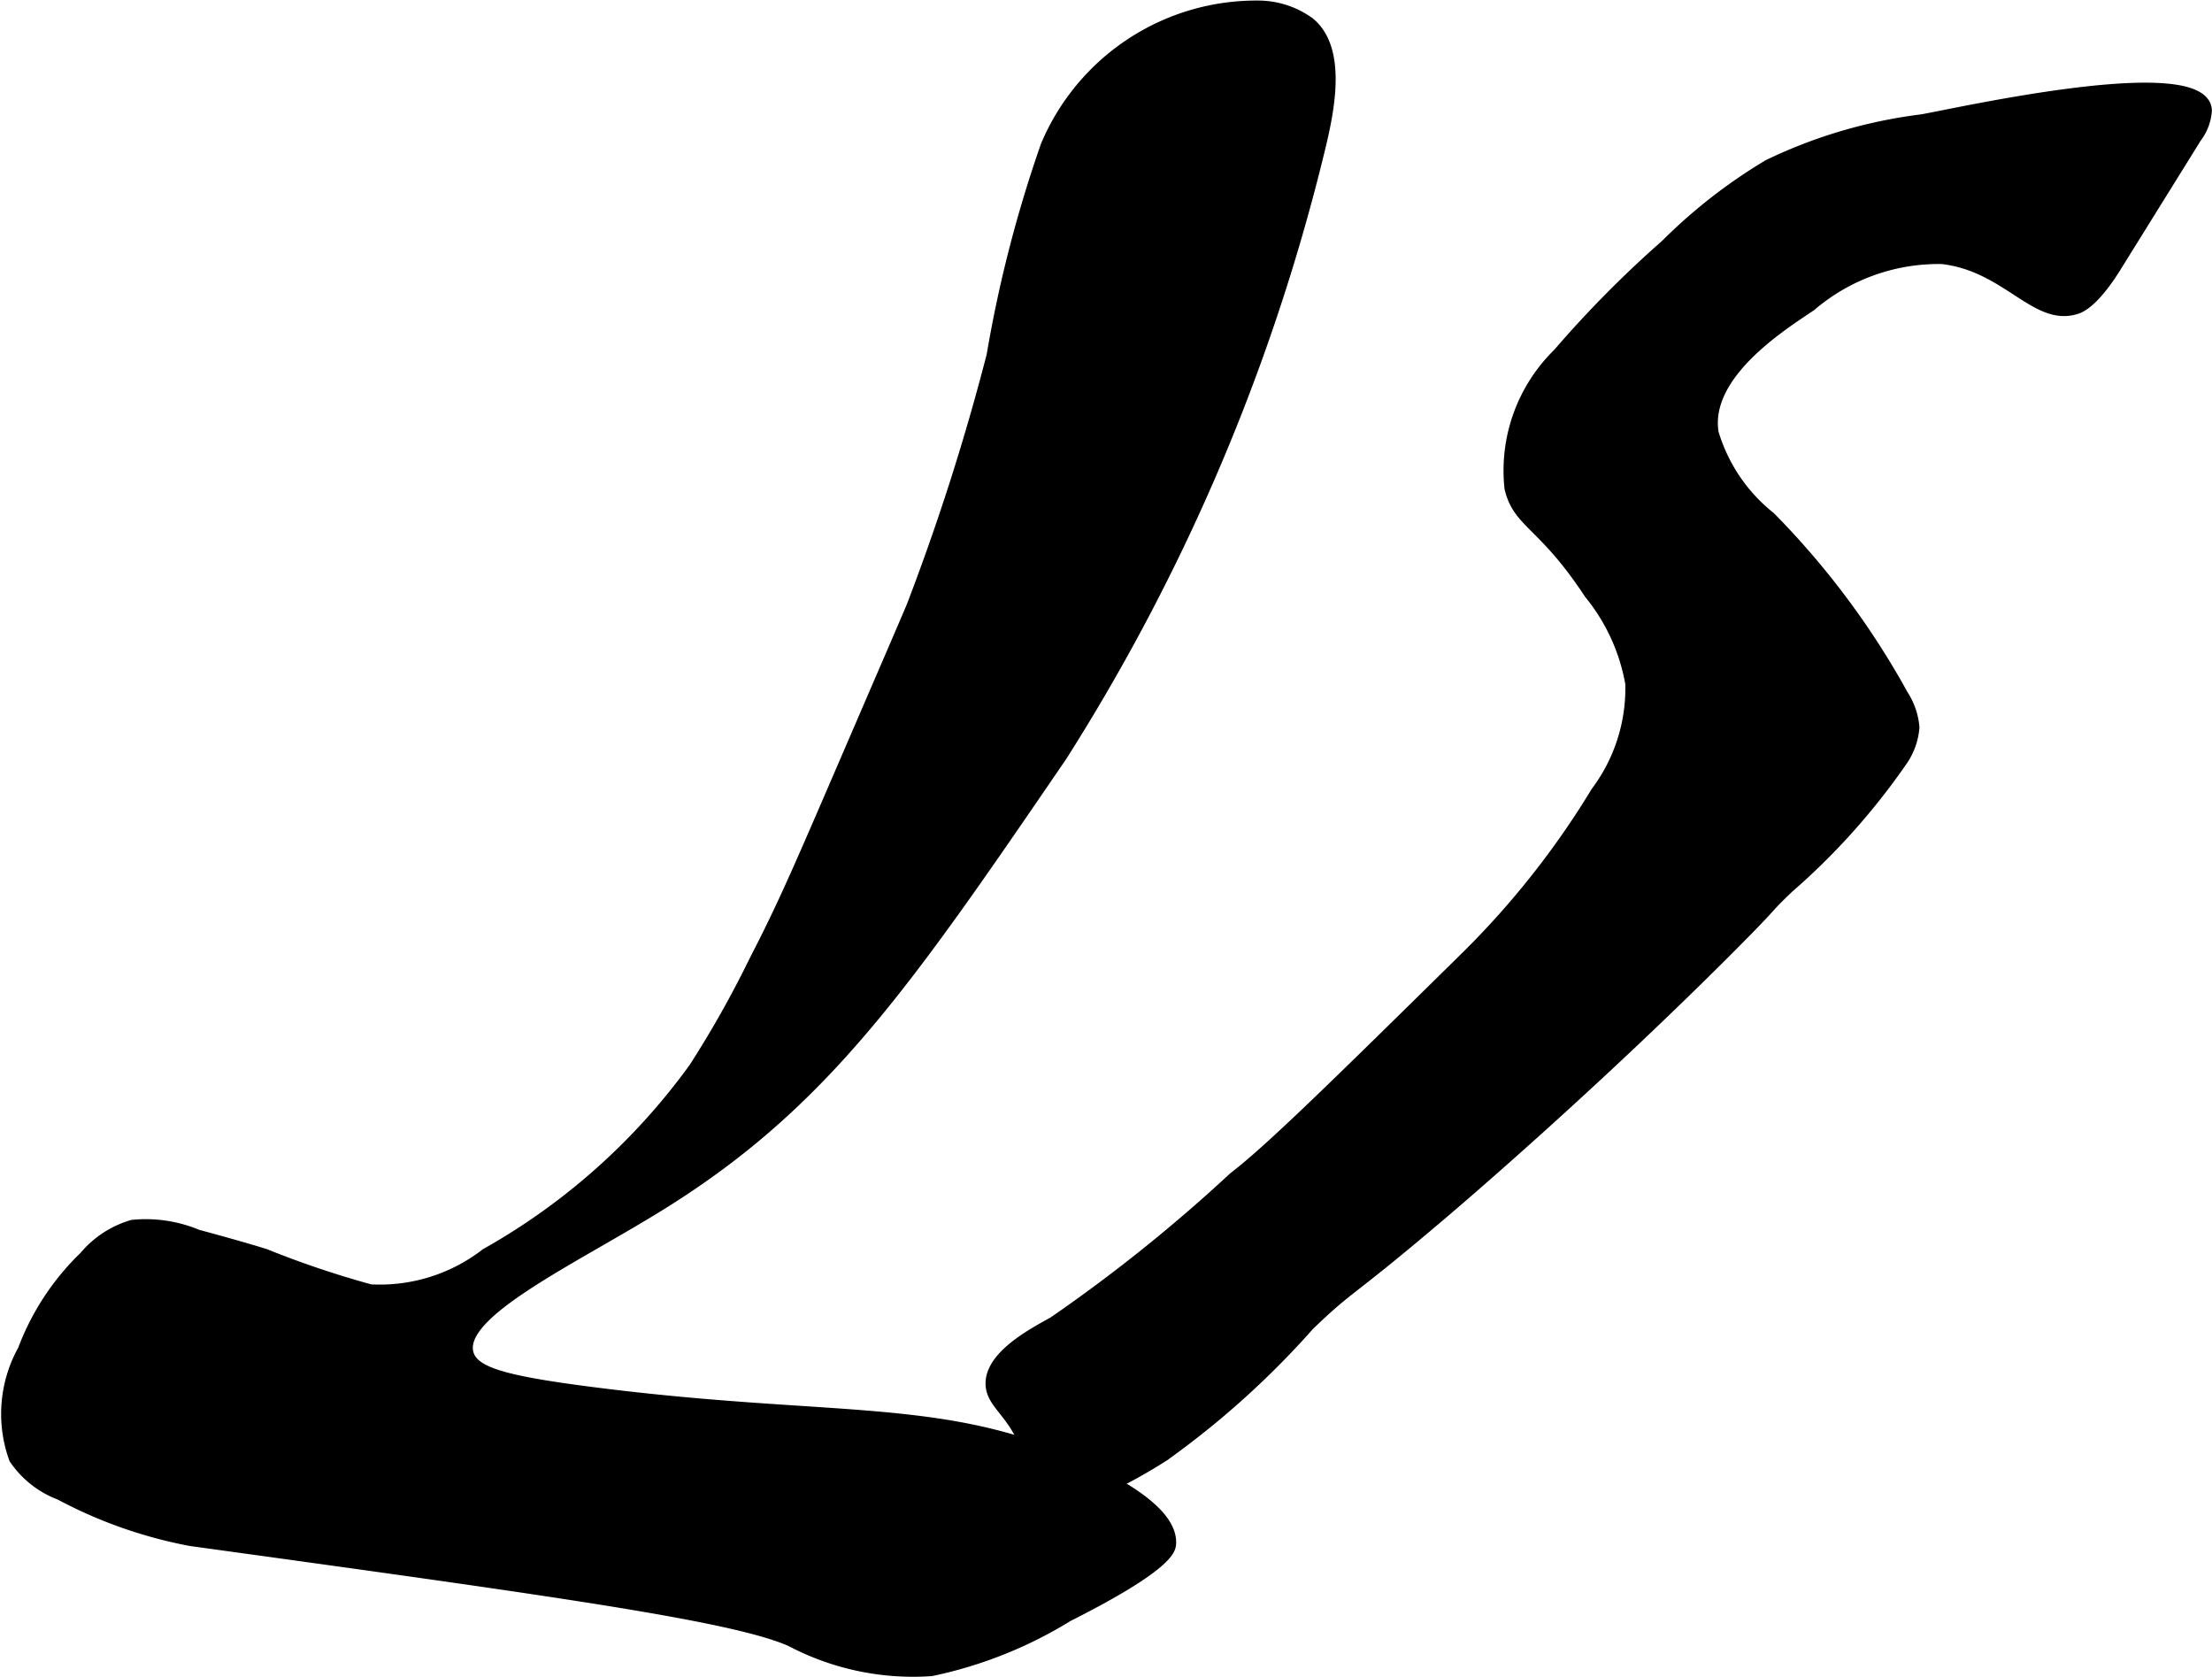
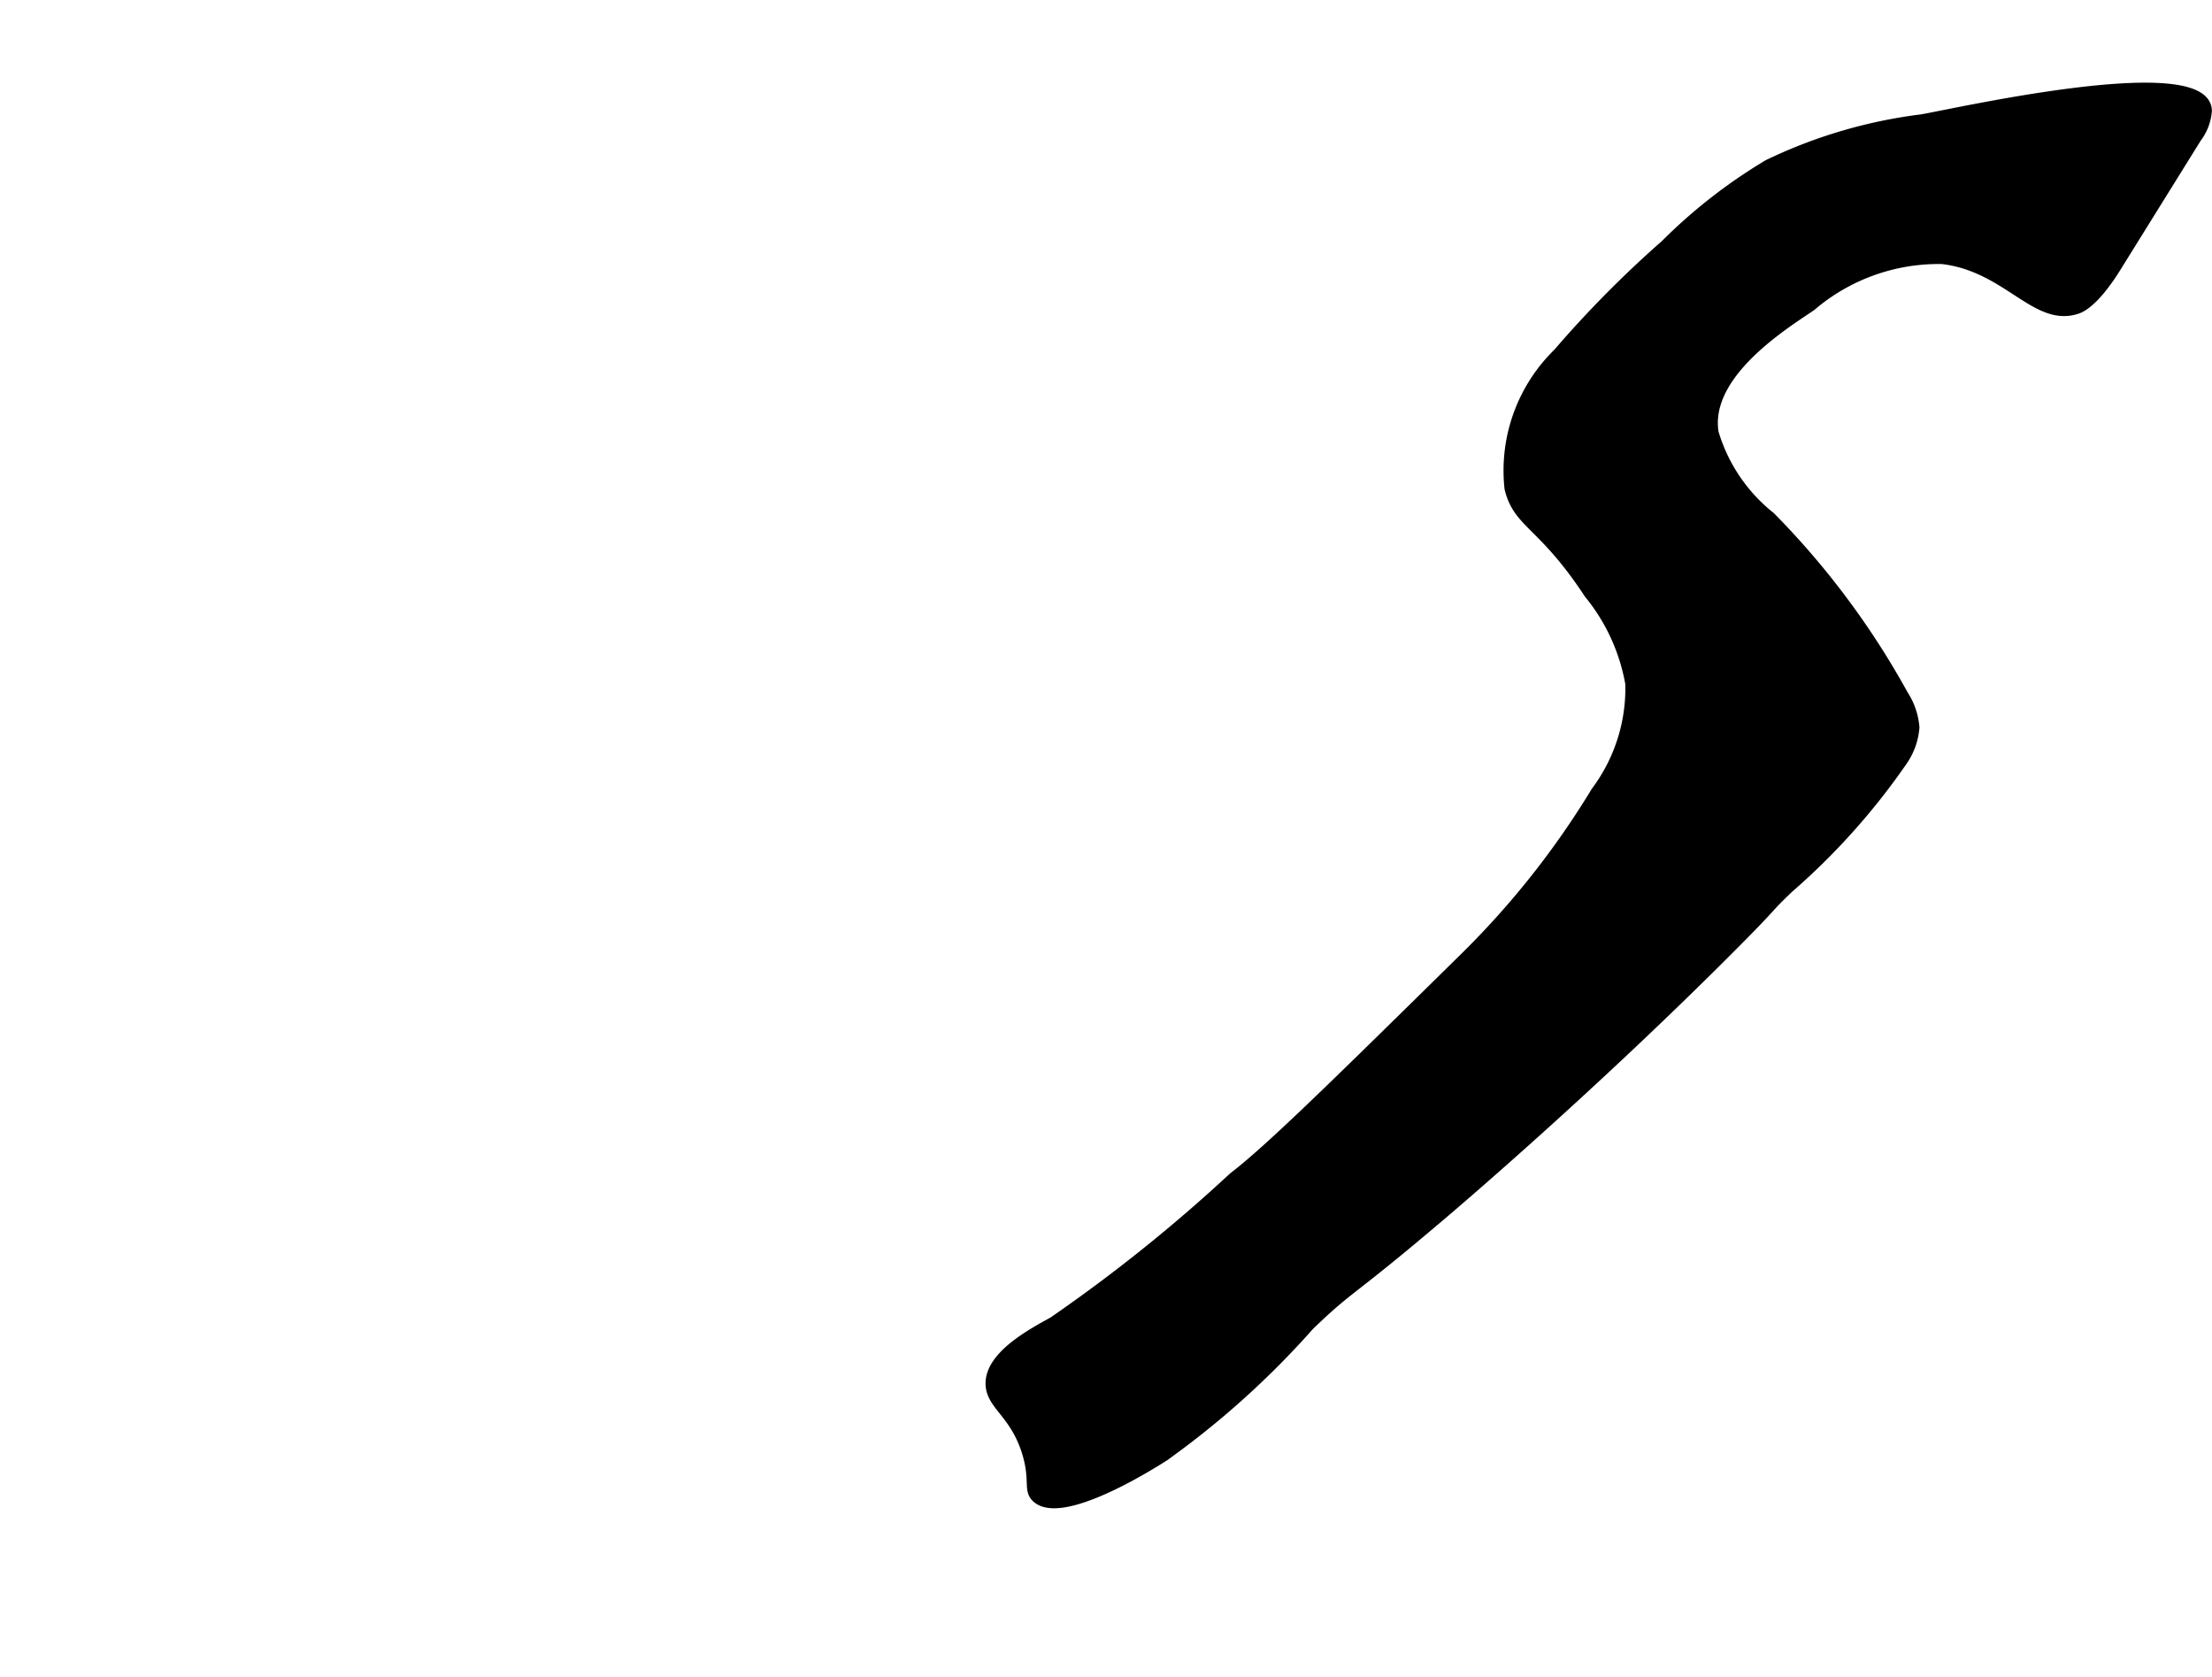
<svg xmlns="http://www.w3.org/2000/svg" version="1.1" width="13.419mm" height="10.174mm" viewBox="0 0 38.038 28.838">
  <defs>
    <style type="text/css">
      .a {
        stroke: #000;
        stroke-miterlimit: 10;
        stroke-width: 0.15px;
      }
    </style>
  </defs>
  <path class="a" d="M27.316,10.213a3.35,3.35,0,0,1,.708,1.542,2.949,2.949,0,0,1-.588,1.847,14.648,14.648,0,0,1-2.209,2.805c-2.265,2.229-3.398,3.344-4.024,3.823a27.468,27.468,0,0,1-3.097,2.484c-.35.195-1.095.583-1.083,1.083.009.371.427.507.631,1.193.138.463.014.625.161.765.436.414,1.992-.57,2.208-.708a14.886,14.886,0,0,0,2.5-2.25c.732-.705.622-.497,2.292-1.917.301-.256,2.53-2.158,4.875-4.5.904-.903.639-.686,1.079-1.106a11.702,11.702,0,0,0,1.944-2.17,1.182,1.182,0,0,0,.219-.599,1.219,1.219,0,0,0-.194-.566,13.899,13.899,0,0,0-2.284-3.061,2.897,2.897,0,0,1-.975-1.44c-.161-.996,1.173-1.831,1.671-2.166a3.362,3.362,0,0,1,2.247-.808c1.126.131,1.614,1.105,2.334.853.13-.046.365-.23.667-.716l1.385-2.228a.875.875,0,0,0,.178-.474c-.035-.937-4.316.038-4.916.141a8.492,8.492,0,0,0-2.645.779,9.12,9.12,0,0,0-1.769,1.378,18.903,18.903,0,0,0-1.847,1.866,2.831,2.831,0,0,0-.837,2.336C26.1,9.022,26.516,8.995,27.316,10.213Z" />
-   <path class="a" d="M11.92,18.353a17.773,17.773,0,0,0,1.038-1.843c.46-.888.738-1.527,1.358-2.963.884-2.05,1.327-3.074,1.358-3.156a39.739,39.739,0,0,0,1.367-4.285,22.1,22.1,0,0,1,.93-3.608A3.941,3.941,0,0,1,21.663.084a1.522,1.522,0,0,1,.868.292c.538.445.36,1.429.203,2.094a34.716,34.716,0,0,1-4.46,10.535c-2.675,3.913-4.074,5.961-6.875,7.708-1.49.93-3.502,1.853-3.333,2.542.079.322.604.472,2.125.667,4.113.527,6.034.165,8.375,1.25.486.225,1.626.767,1.583,1.375-.007.104-.062.392-1.776,1.256a7.352,7.352,0,0,1-2.356.939,4.528,4.528,0,0,1-2.428-.512C12.585,27.789,9.481,27.361,3.274,26.505a7.869,7.869,0,0,1-2.25-.792,1.665,1.665,0,0,1-.792-.625A2.278,2.278,0,0,1,.381,23.203,4.385,4.385,0,0,1,1.44,21.591a1.711,1.711,0,0,1,.834-.544,2.321,2.321,0,0,1,1.125.167c.86.233,1.167.333,1.167.333a16.43,16.43,0,0,0,1.806.609,2.966,2.966,0,0,0,1.975-.617A11.154,11.154,0,0,0,11.92,18.353Z" />
</svg>